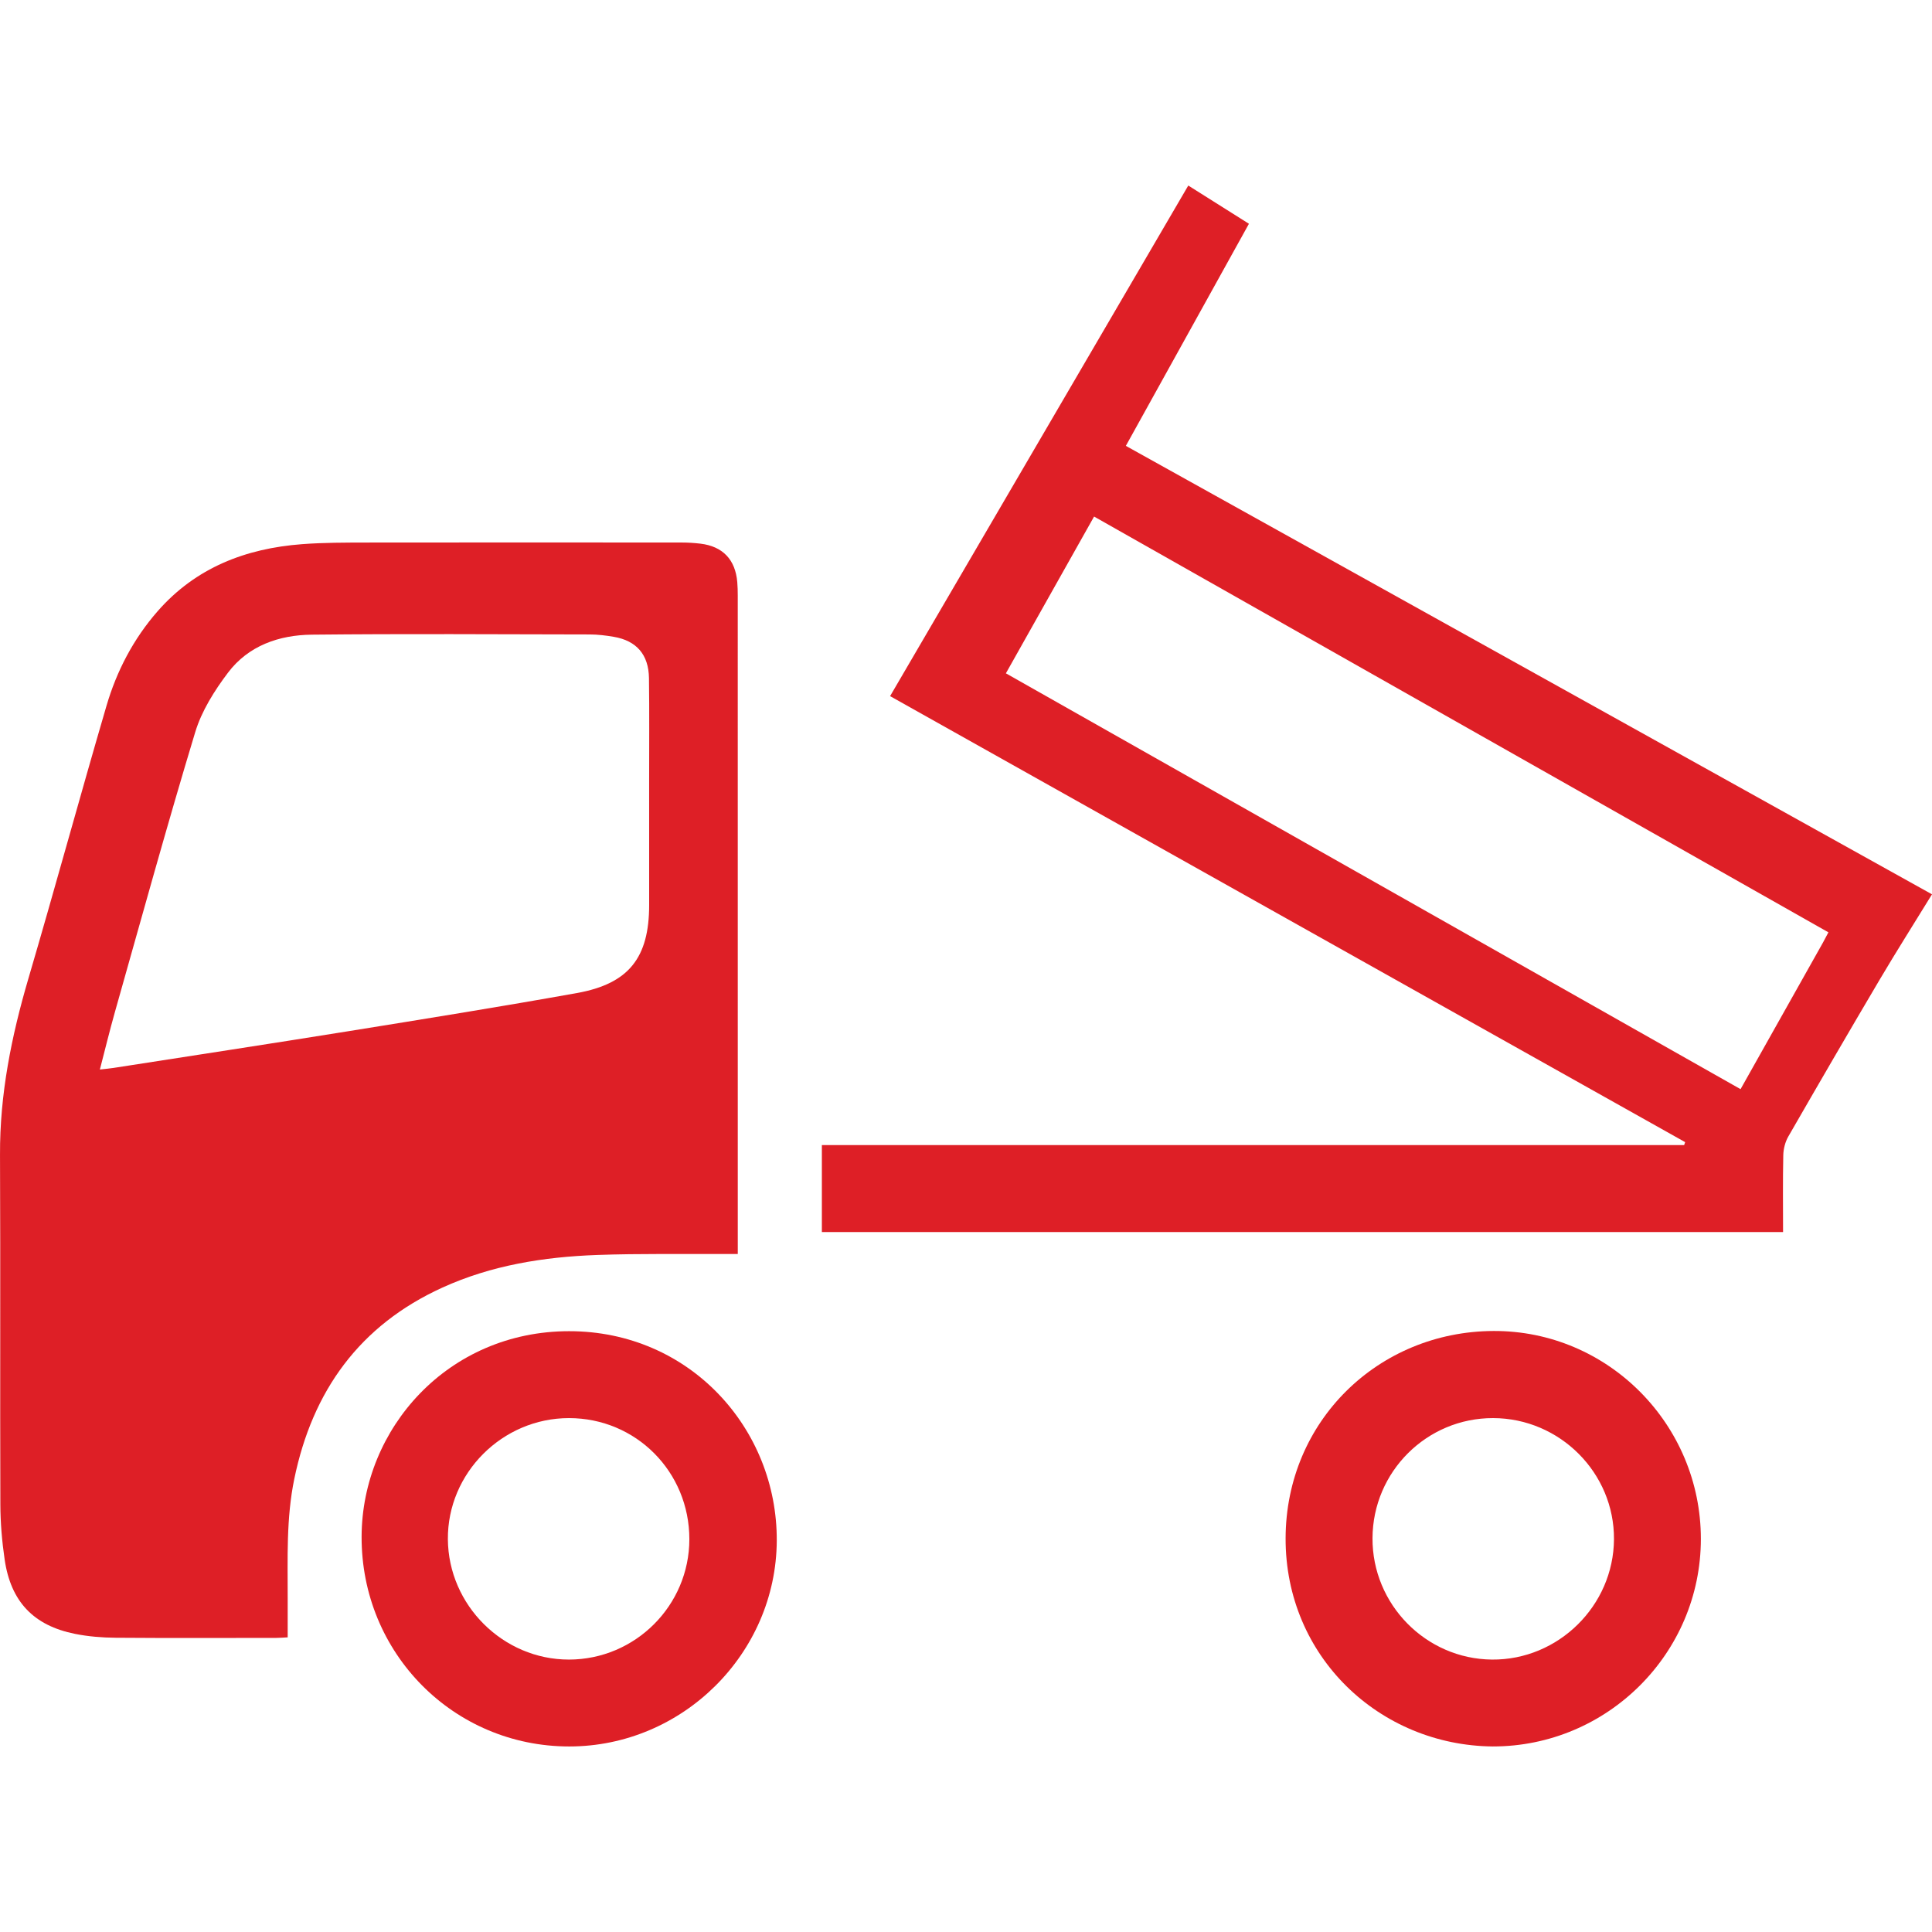
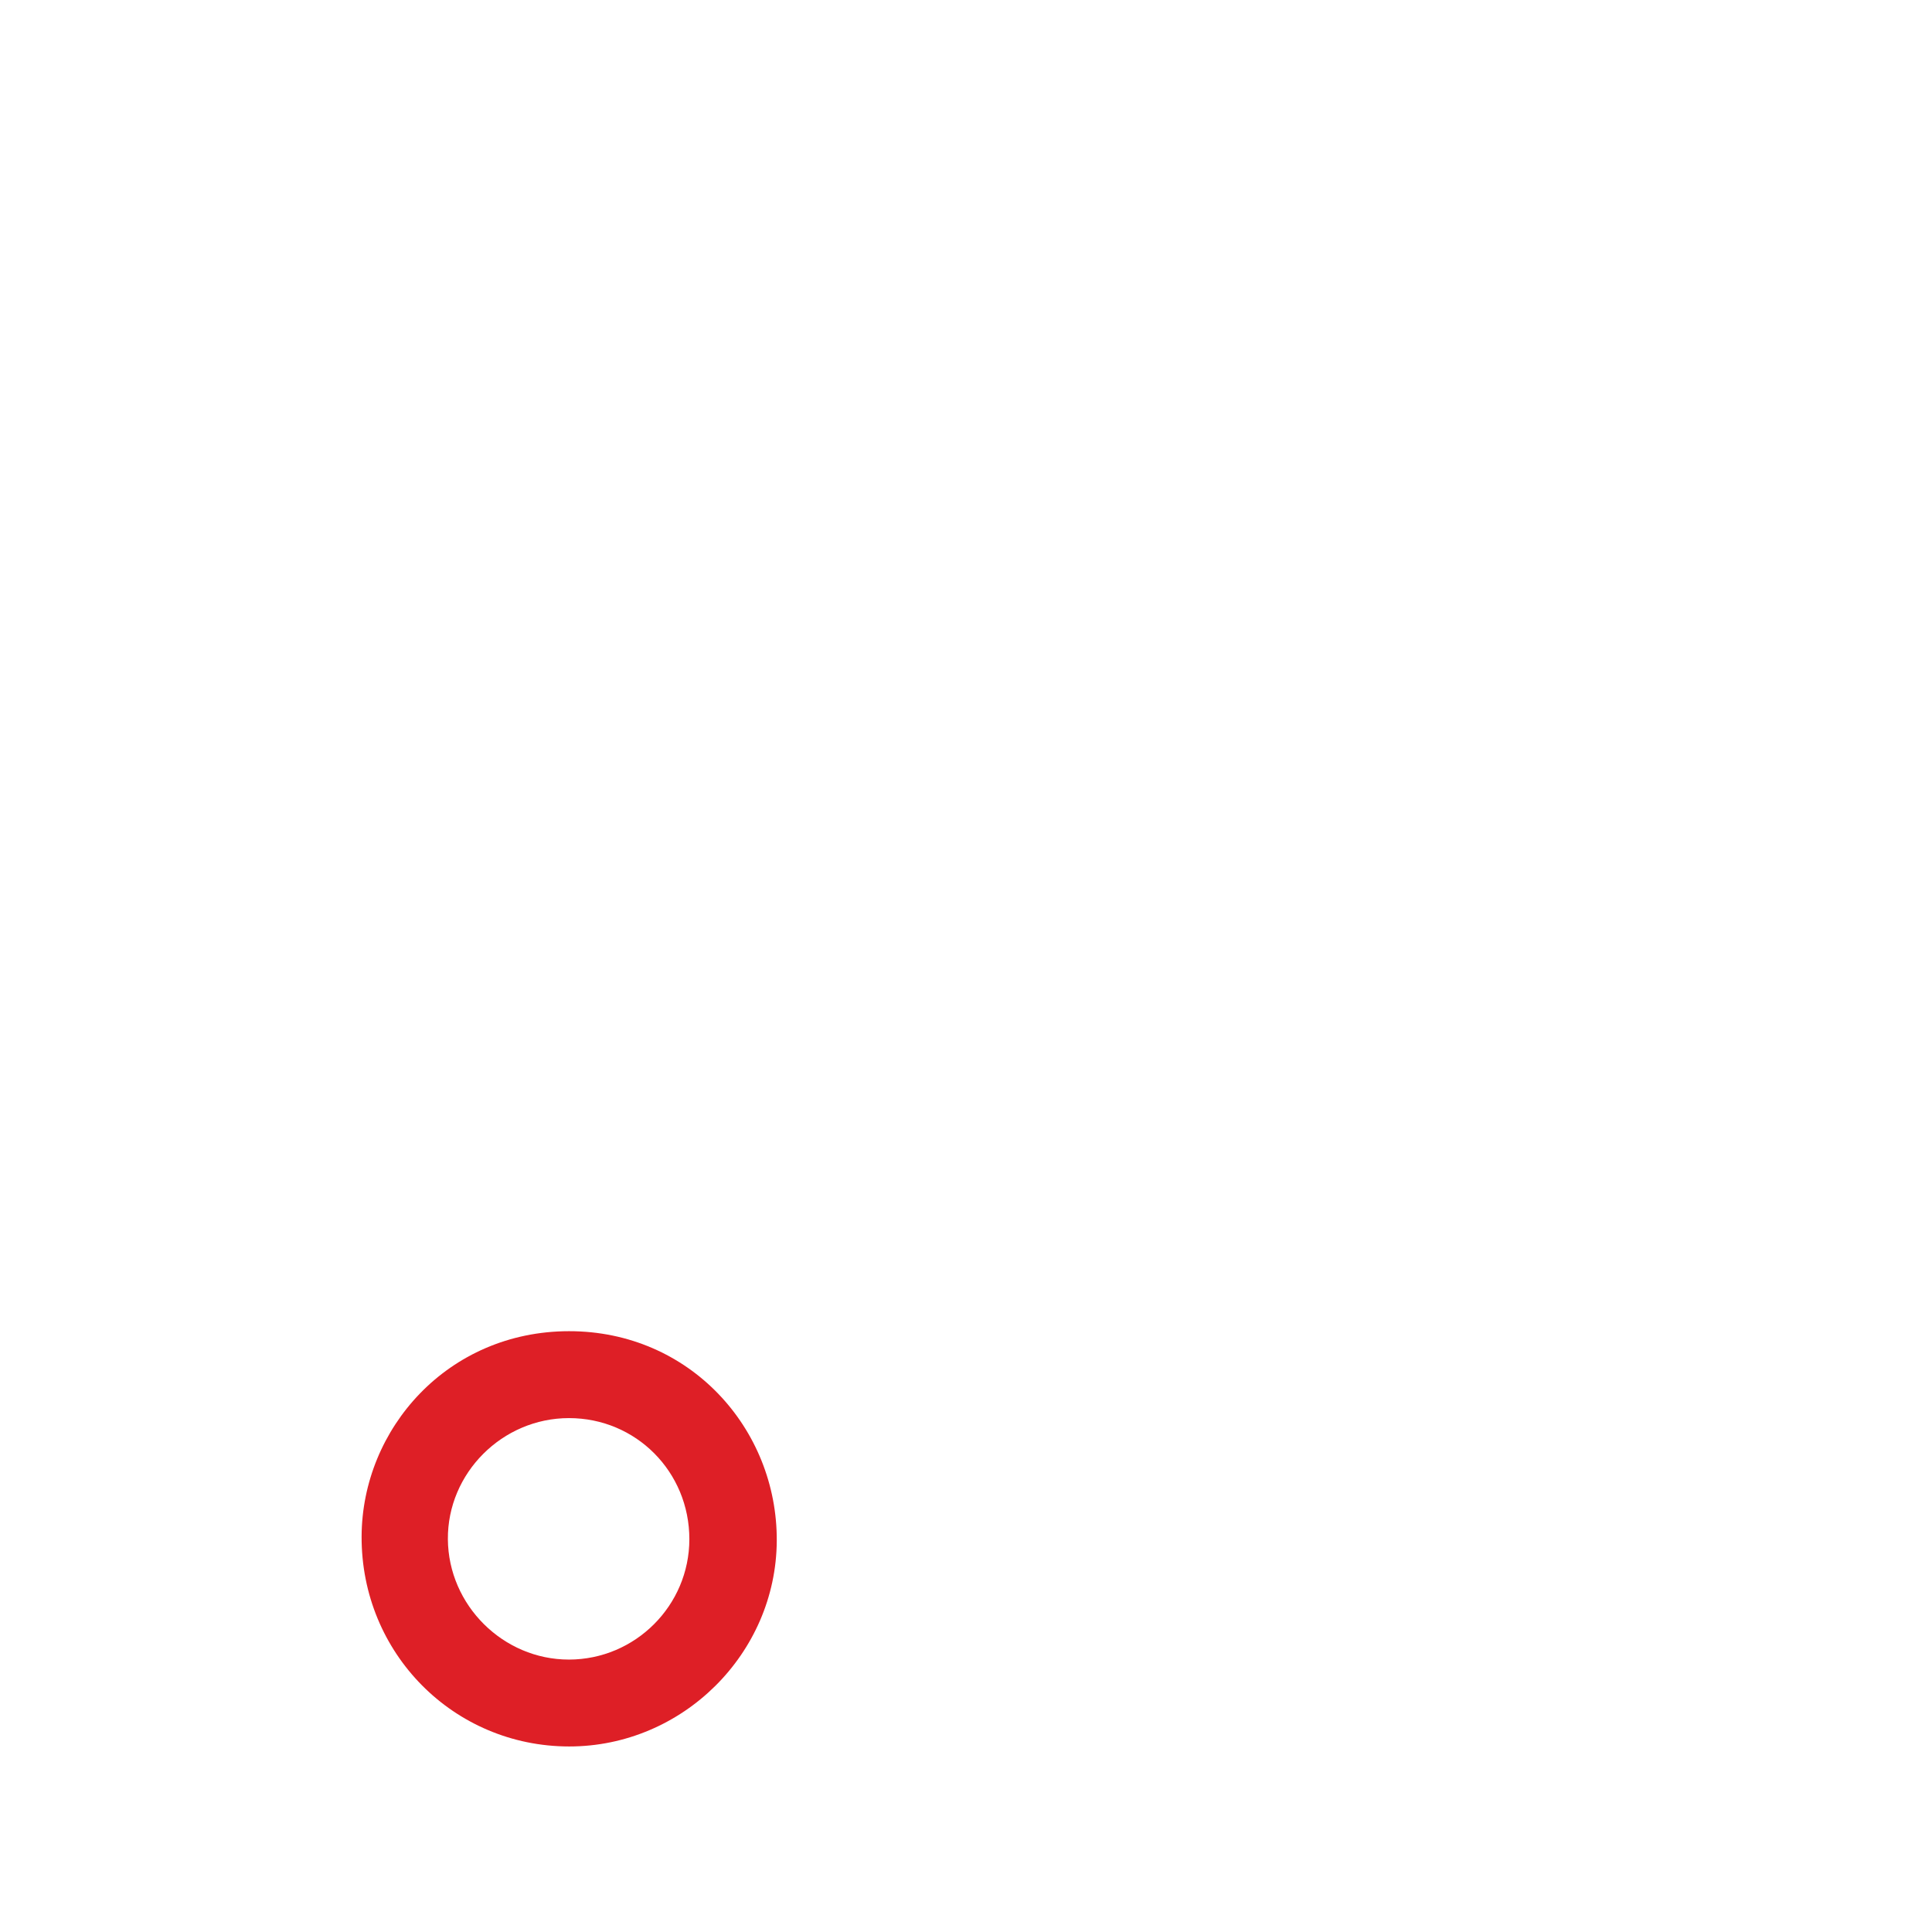
<svg xmlns="http://www.w3.org/2000/svg" version="1.1" id="Layer_1" x="0px" y="0px" width="283.465px" height="283.465px" viewBox="0 0 283.465 283.465" enable-background="new 0 0 283.465 283.465" xml:space="preserve">
  <g>
-     <path fill-rule="evenodd" clip-rule="evenodd" fill="#DE1F26" d="M64.914,188.914c7.2-3.277,14.877-4.5,22.695-4.783   c6.221-0.223,12.453-0.111,18.678-0.146c0.584-0.004,1.168,0,1.961,0c0-0.832,0-1.369,0-1.906c0-31.572,0-63.145-0.004-94.717   c0-0.648-0.016-1.301-0.07-1.947c-0.275-3.309-2.131-5.258-5.402-5.648c-0.91-0.109-1.832-0.168-2.75-0.168   c-15.38-0.01-30.76-0.02-46.14,0.002c-3.191,0.006-6.393,0-9.571,0.24c-8.274,0.627-15.591,3.443-21.193,9.85   c-3.546,4.053-6,8.762-7.499,13.883c-3.899,13.313-7.545,26.701-11.456,40.012c-2.481,8.449-4.2,16.965-4.161,25.82   c0.075,17.111-0.006,34.225,0.05,51.338c0.009,2.693,0.241,5.408,0.631,8.074c0.899,6.17,4.244,9.689,10.328,10.906   c1.947,0.389,3.969,0.553,5.958,0.568c7.852,0.063,15.704,0.027,23.557,0.023c0.523-0.002,1.046-0.049,1.684-0.08   c0-2-0.002-3.887,0-5.771c0.008-5.84-0.225-11.693,0.968-17.471C45.84,204.08,52.75,194.451,64.914,188.914z M16.65,156.688   c-0.524,0.082-1.055,0.125-1.996,0.234c0.783-3.008,1.438-5.725,2.199-8.412c3.882-13.709,7.66-27.449,11.789-41.084   c0.944-3.121,2.822-6.098,4.812-8.732c2.992-3.963,7.495-5.525,12.295-5.576c13.59-0.141,27.182-0.057,40.773-0.031   c1.183,0.002,2.377,0.148,3.545,0.35c3.325,0.57,5.106,2.615,5.151,6.057c0.064,4.98,0.025,9.963,0.025,14.943   c0.002,6.119,0.002,12.238,0.002,18.357c-0.002,7.717-2.975,11.539-10.599,12.906c-11.164,2.004-22.365,3.801-33.564,5.605   C39.614,153.15,28.129,154.9,16.65,156.688z" />
-     <path fill-rule="evenodd" clip-rule="evenodd" fill="#DE1F26" d="M165.186,65.418c6.066-10.947,12.039-21.725,18.059-32.586   c-2.957-1.863-5.832-3.676-8.898-5.609c-14.633,25.055-29.16,49.932-43.752,74.914c38.951,21.85,77.801,43.645,116.652,65.439   c-0.049,0.145-0.098,0.291-0.148,0.436c-42.162,0-84.326,0-126.514,0c0,4.363,0,8.553,0,12.758c47.051,0,93.977,0,141.027,0   c0-3.836-0.049-7.564,0.033-11.289c0.021-0.92,0.281-1.936,0.738-2.73c4.424-7.689,8.881-15.359,13.393-22.996   c2.416-4.086,4.959-8.096,7.689-12.539C244.023,109.275,204.645,87.367,165.186,65.418z M267.475,138.283   c-3.998,7.113-7.998,14.227-12.098,21.52c-35.939-20.342-71.801-40.643-107.791-61.012c4.342-7.719,8.602-15.291,12.939-23.002   c35.945,20.352,71.777,40.641,107.742,61.004C267.928,137.432,267.711,137.861,267.475,138.283z" />
    <path fill-rule="evenodd" clip-rule="evenodd" fill="#DE1F26" d="M83.487,195.313c-17.763,0.012-30.373,14.279-30.432,30.127   c-0.063,17.117,13.499,30.793,30.449,30.803c16.657,0.008,30.372-13.639,30.464-30.17   C114.059,209.609,101.195,195.301,83.487,195.313z M83.475,243.494c-9.656,0.006-17.689-7.979-17.762-17.652   c-0.072-9.707,7.986-17.773,17.761-17.777c9.839-0.002,17.677,7.883,17.669,17.777C101.135,235.561,93.199,243.49,83.475,243.494z" />
-     <path fill-rule="evenodd" clip-rule="evenodd" fill="#DE1F26" d="M219.121,195.283c-16.867,0.072-30.455,13.203-30.496,30.416   c-0.043,17.389,13.811,30.389,30.391,30.543c16.816,0.012,30.525-13.65,30.537-30.434   C249.563,209.002,235.922,195.211,219.121,195.283z M218.9,243.494c-9.695-0.088-17.574-8.102-17.525-17.822   c0.051-9.75,7.969-17.629,17.697-17.607c9.791,0.021,17.797,8.047,17.732,17.781C236.742,235.59,228.633,243.584,218.9,243.494z" />
  </g>
</svg>